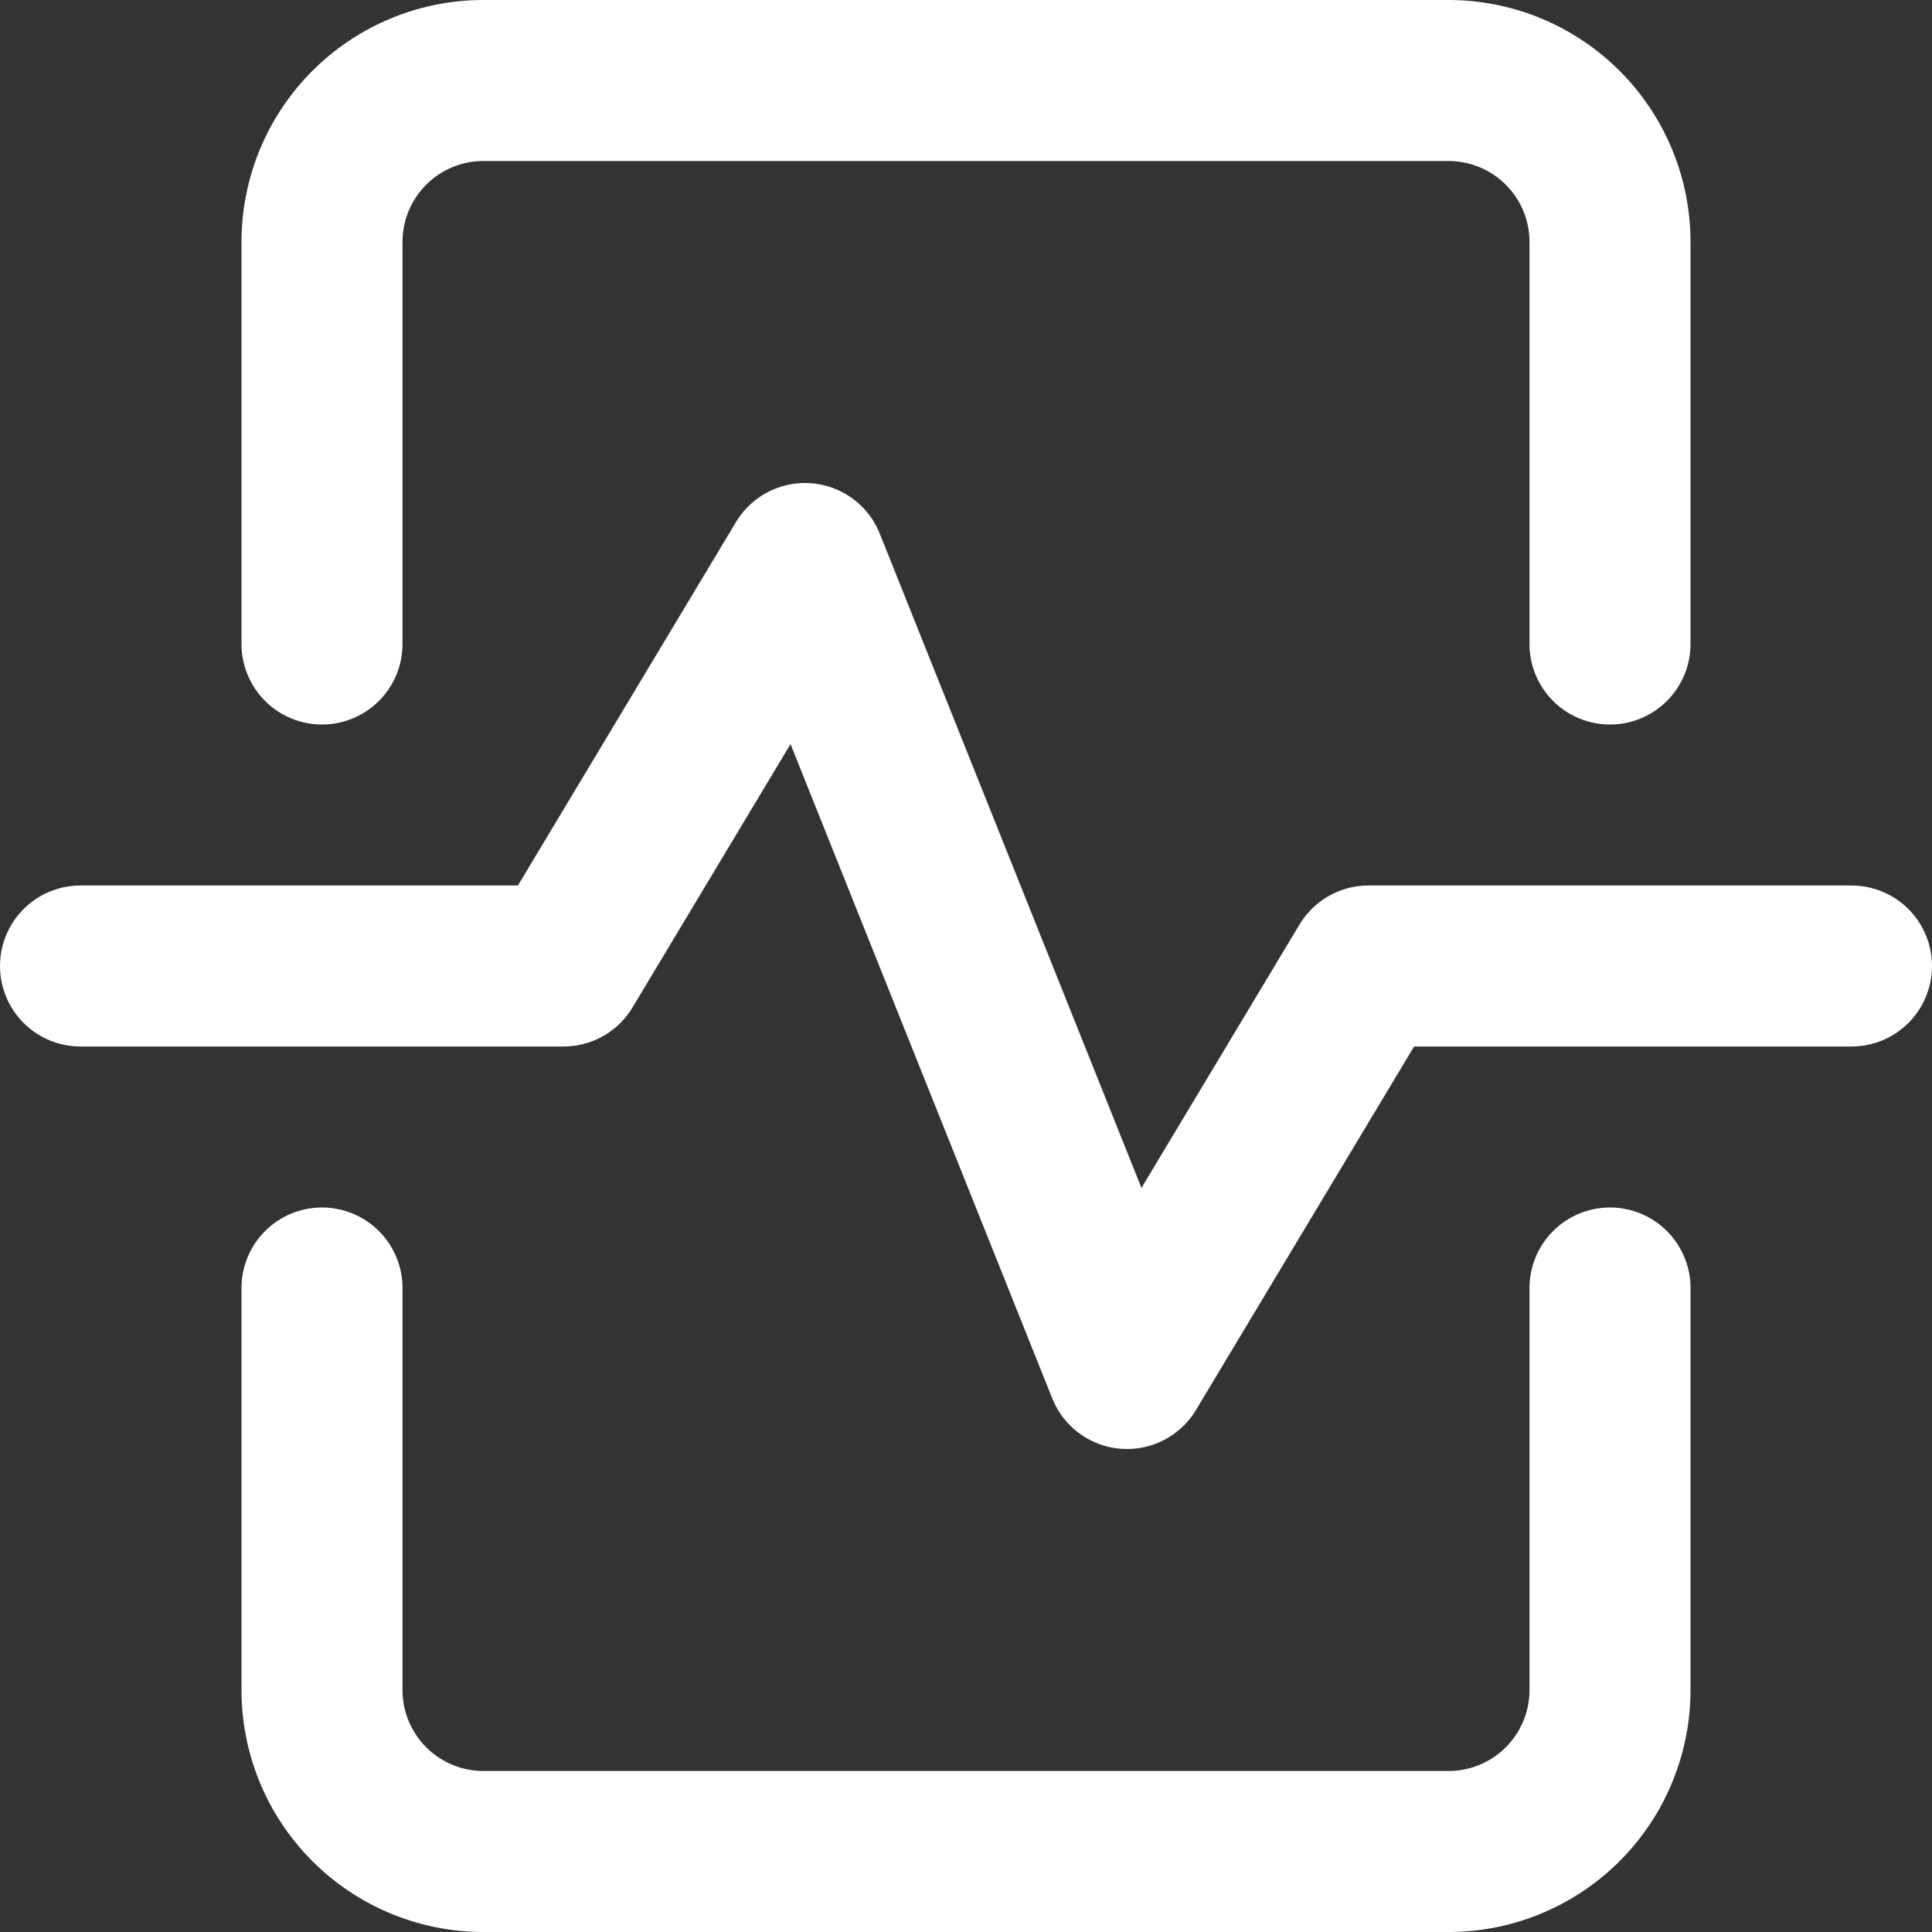
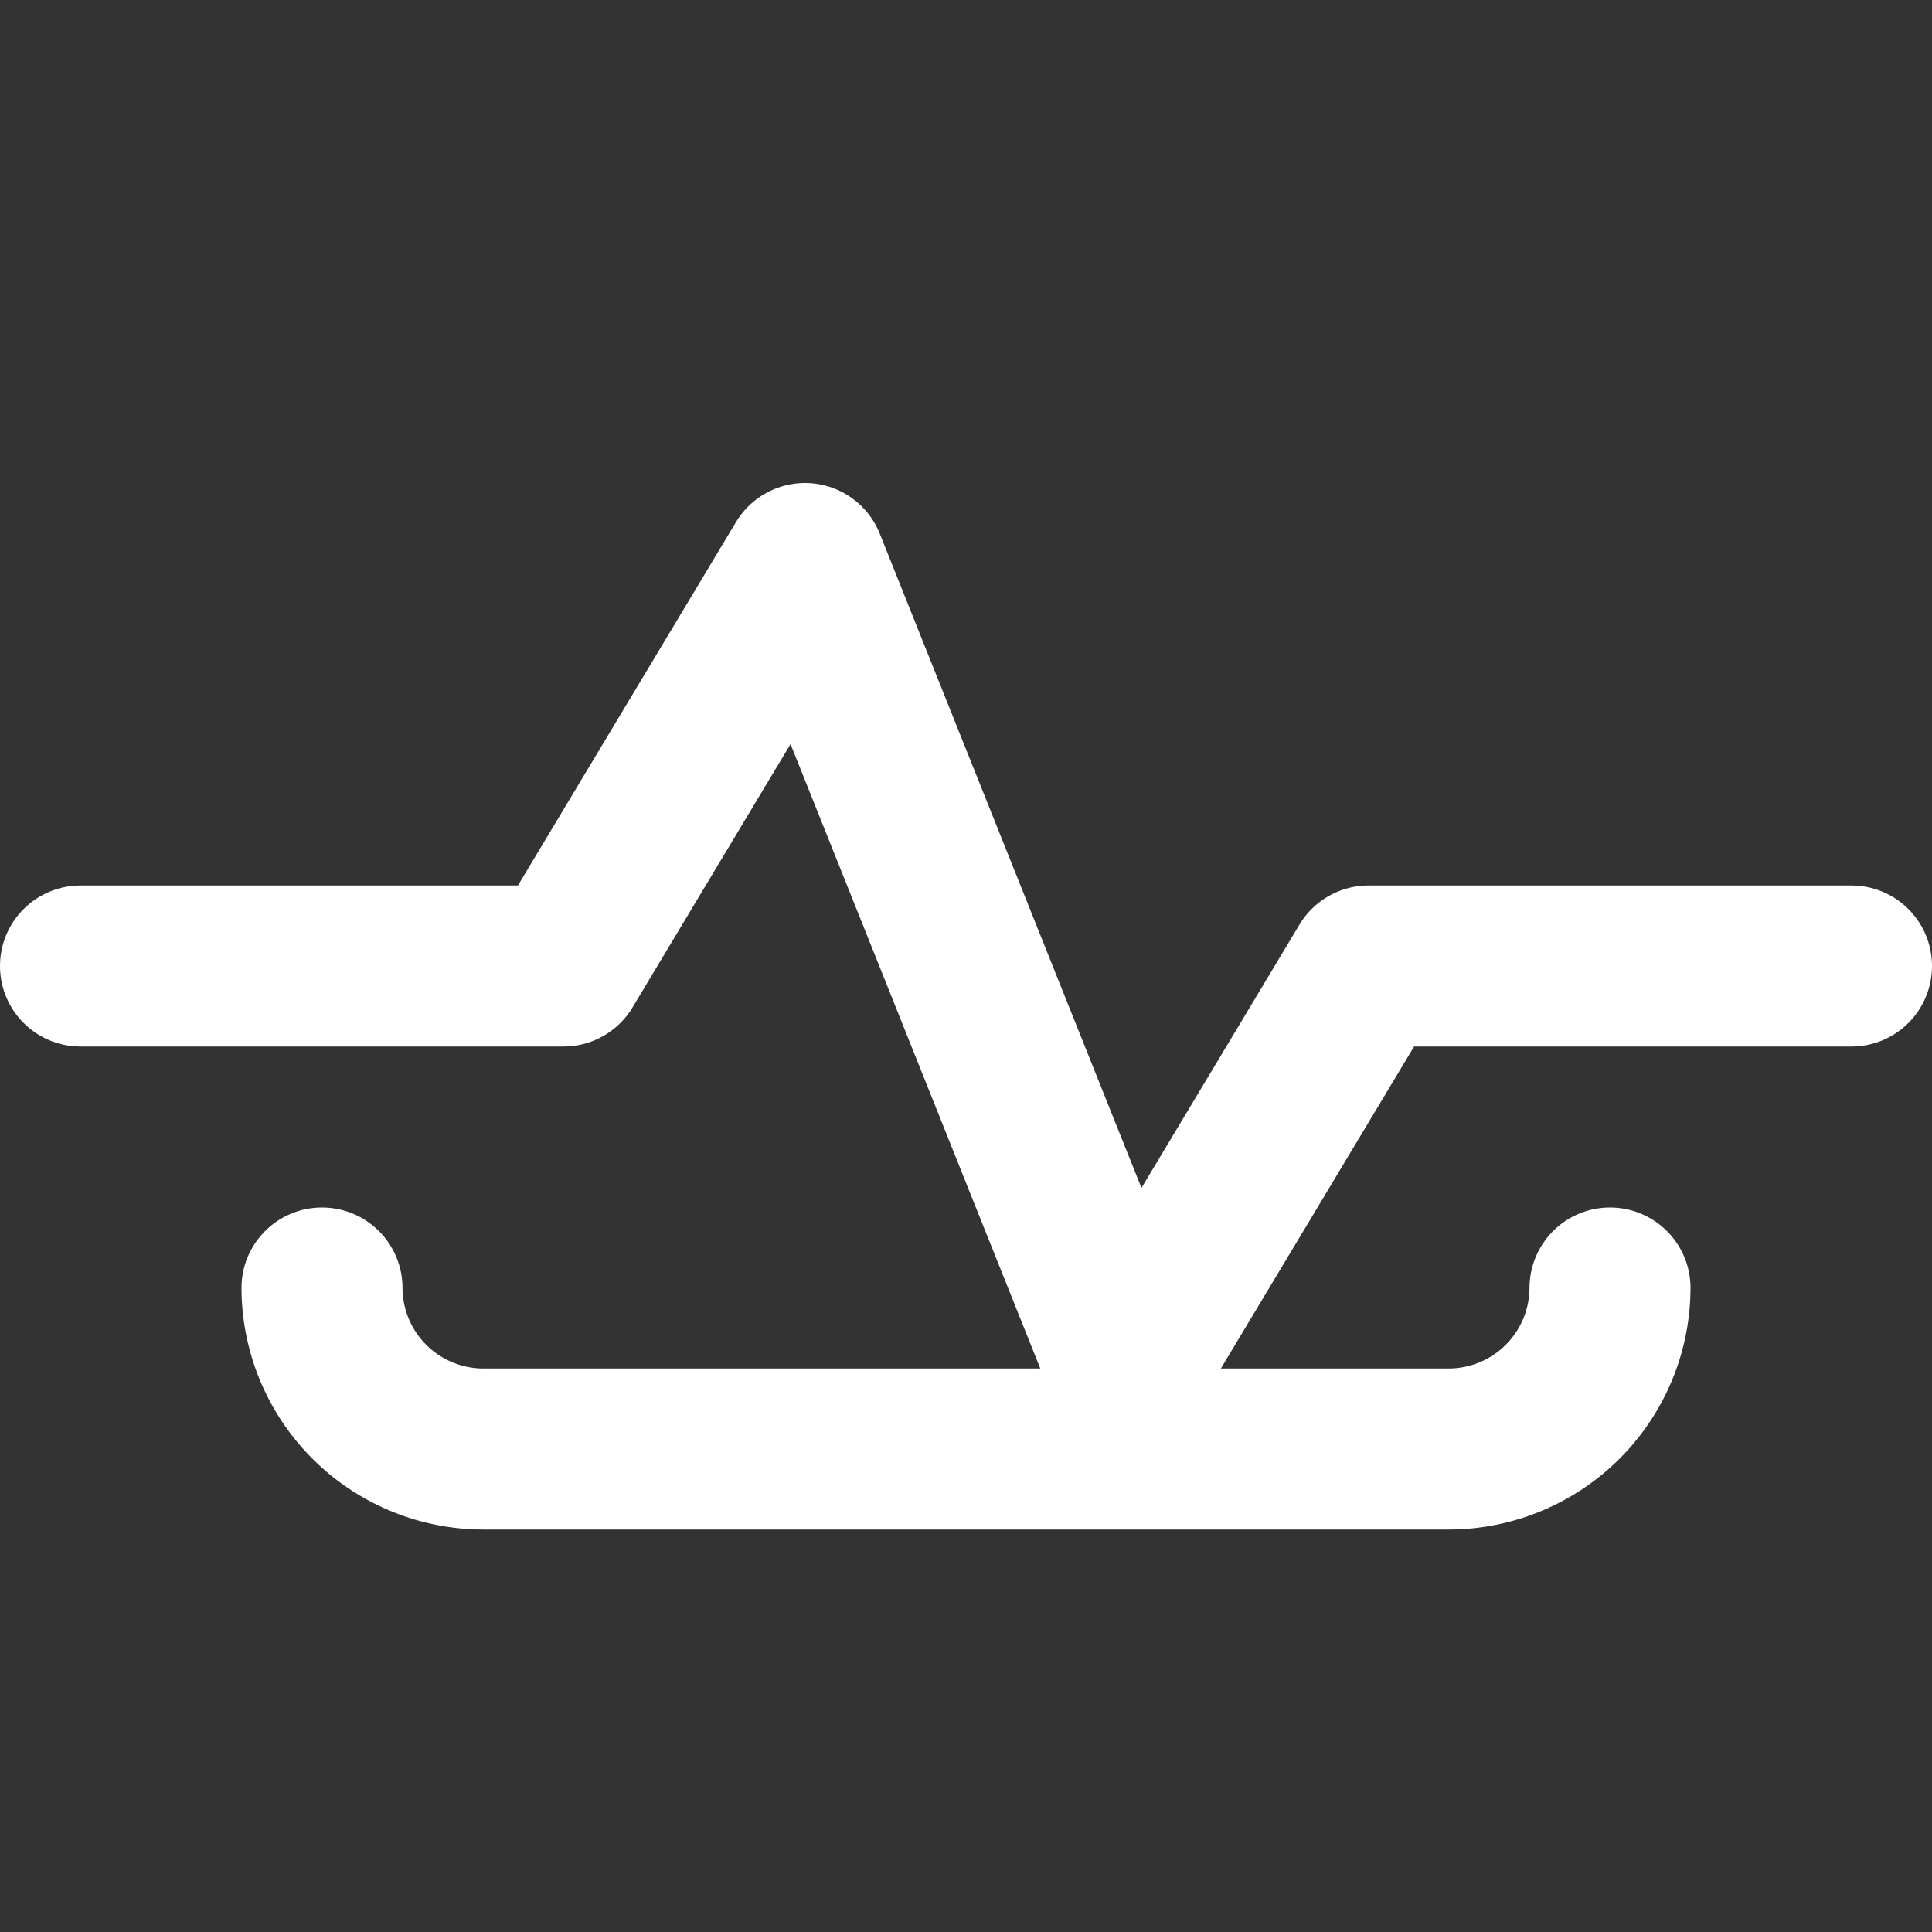
<svg xmlns="http://www.w3.org/2000/svg" width="24" height="24" viewBox="0 0 24 24">
  <rect x="0" y="0" width="24" height="24" fill="#333333" stroke="none" />
  <g class="nc-icon-wrapper" stroke-linecap="round" stroke-linejoin="round" stroke-width="2" fill="#ffffff" stroke="#ffffff">
    <polyline data-color="color-2" points="1 12 7 12 10 7 14 17 17 12 23 12" fill="none" stroke-miterlimit="10" />
-     <path d="M20,16v5a2.006,2.006,0,0,1-2,2H6a2.006,2.006,0,0,1-2-2V16" fill="none" stroke="#ffffff" stroke-miterlimit="10" />
-     <path d="M4,8V3A2.006,2.006,0,0,1,6,1H18a2.006,2.006,0,0,1,2,2V8" fill="none" stroke="#ffffff" stroke-miterlimit="10" />
+     <path d="M20,16a2.006,2.006,0,0,1-2,2H6a2.006,2.006,0,0,1-2-2V16" fill="none" stroke="#ffffff" stroke-miterlimit="10" />
  </g>
</svg>